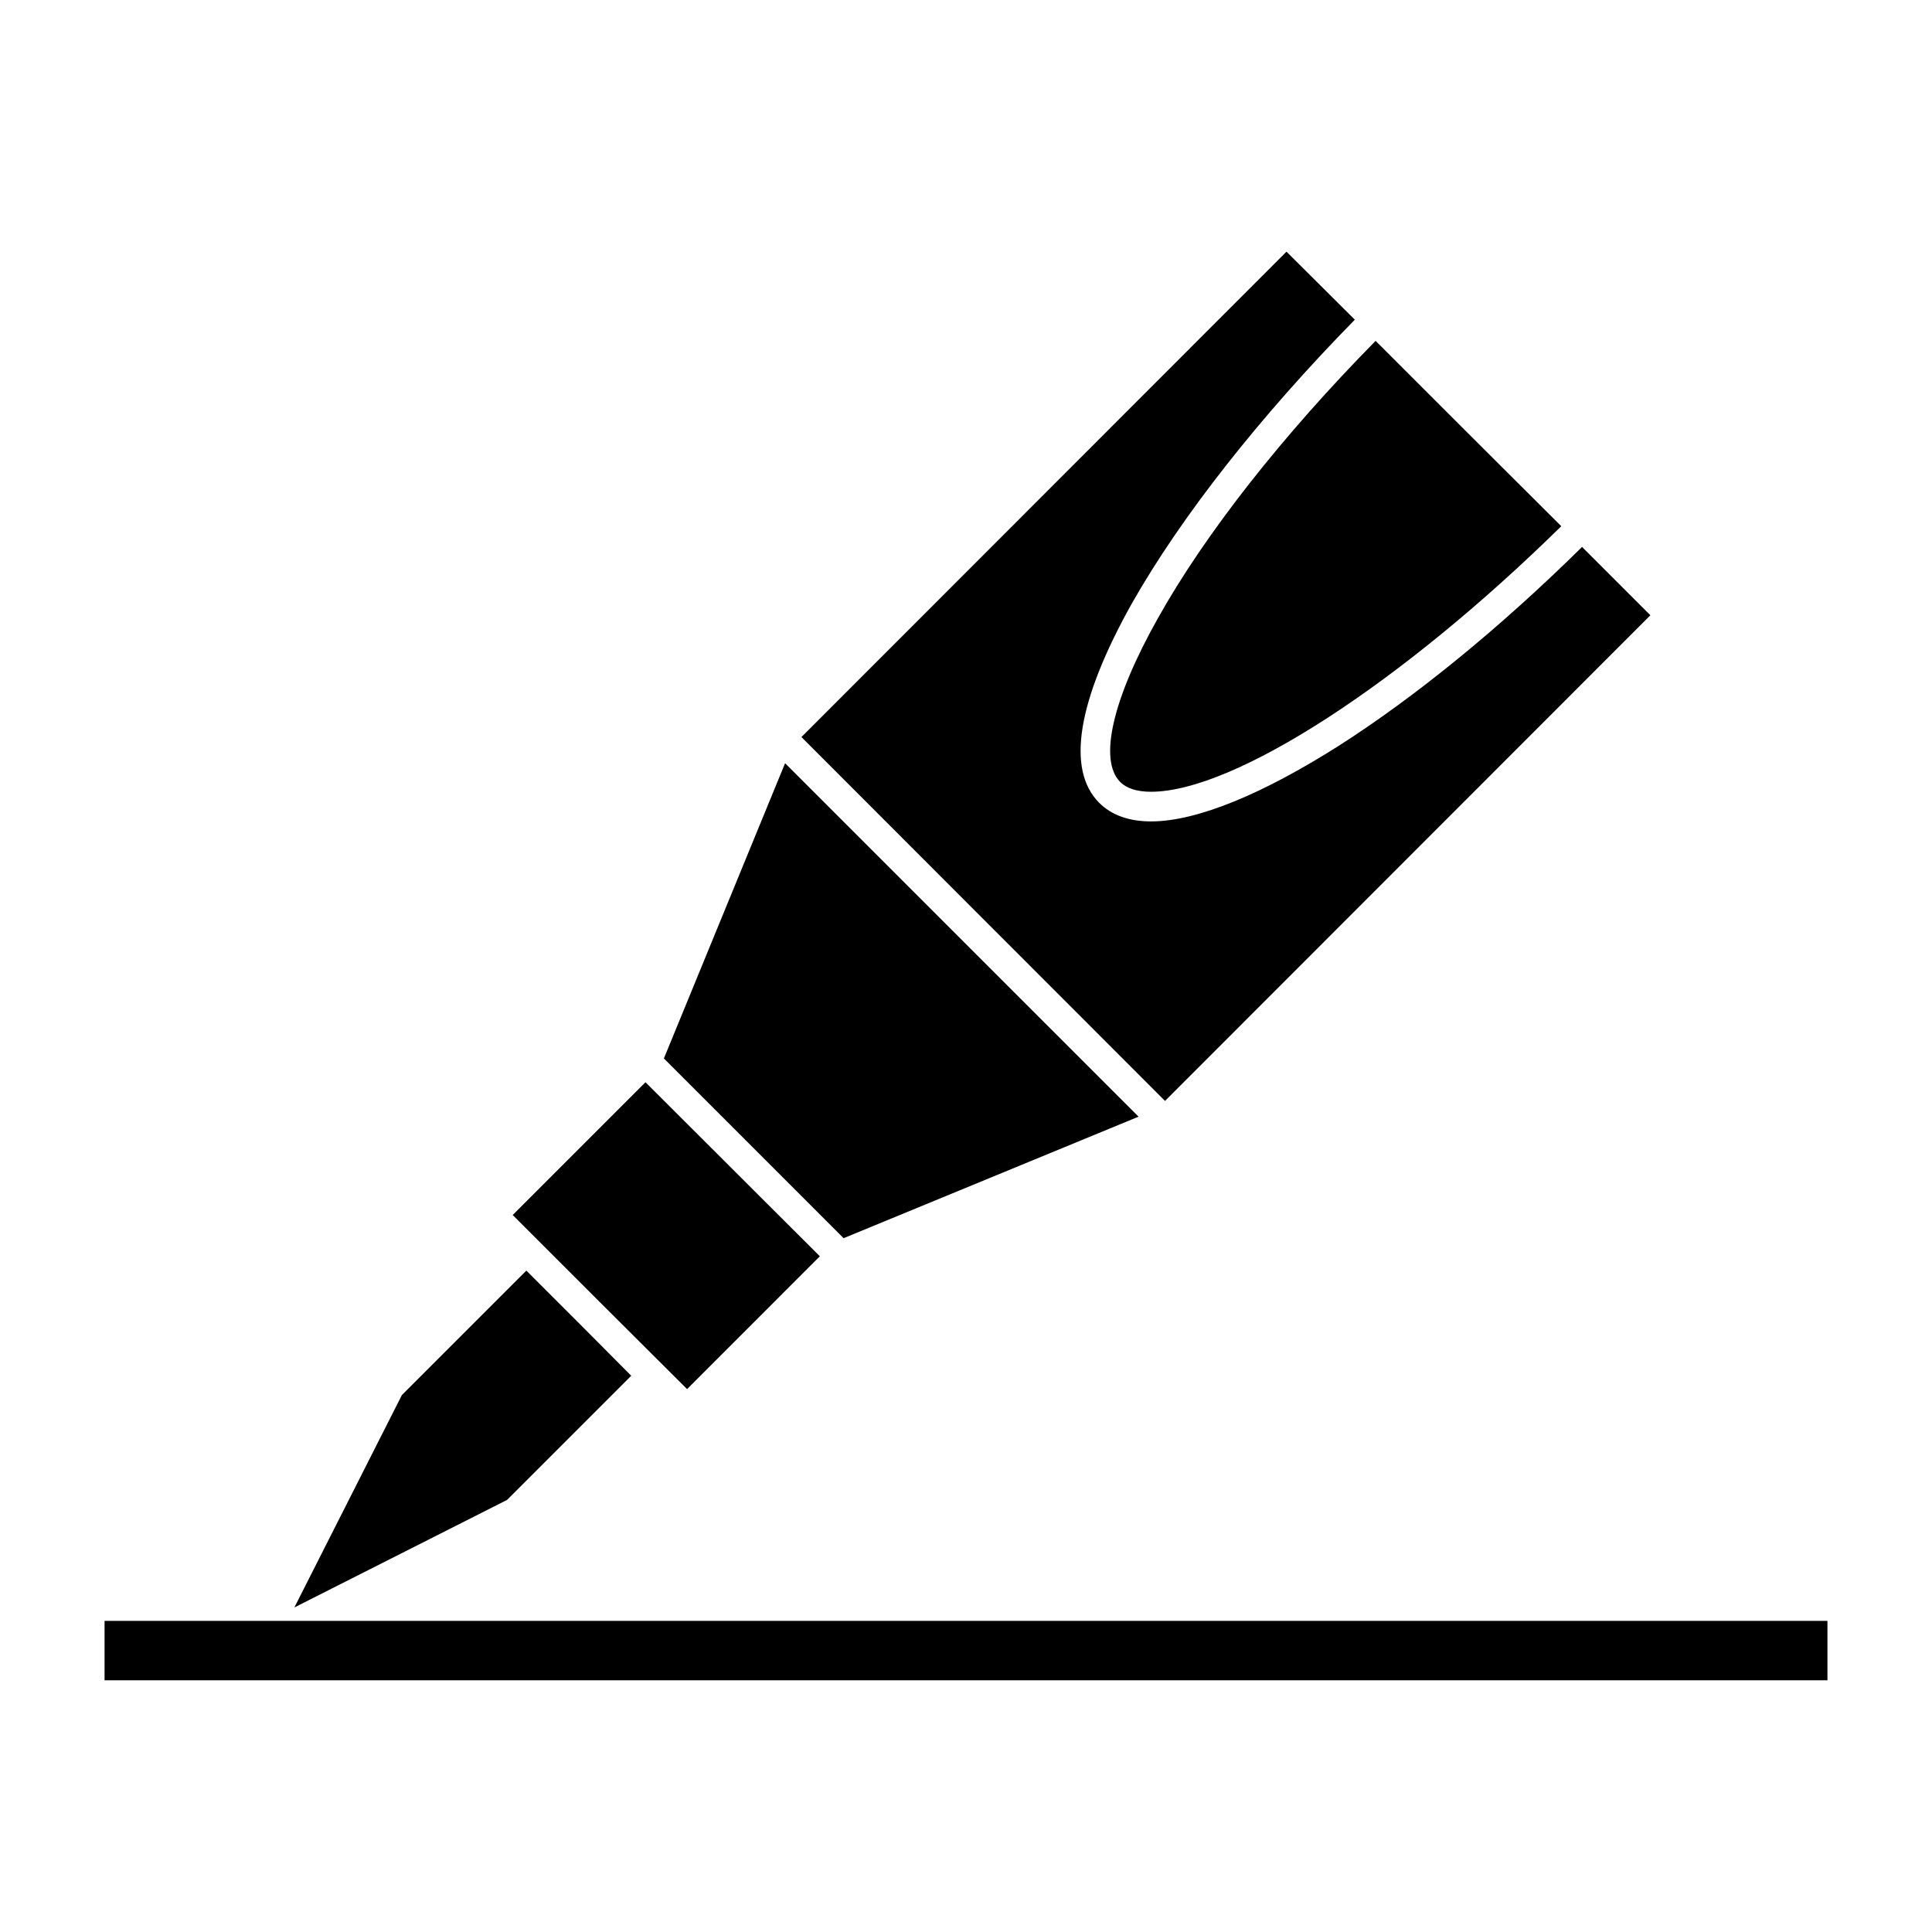
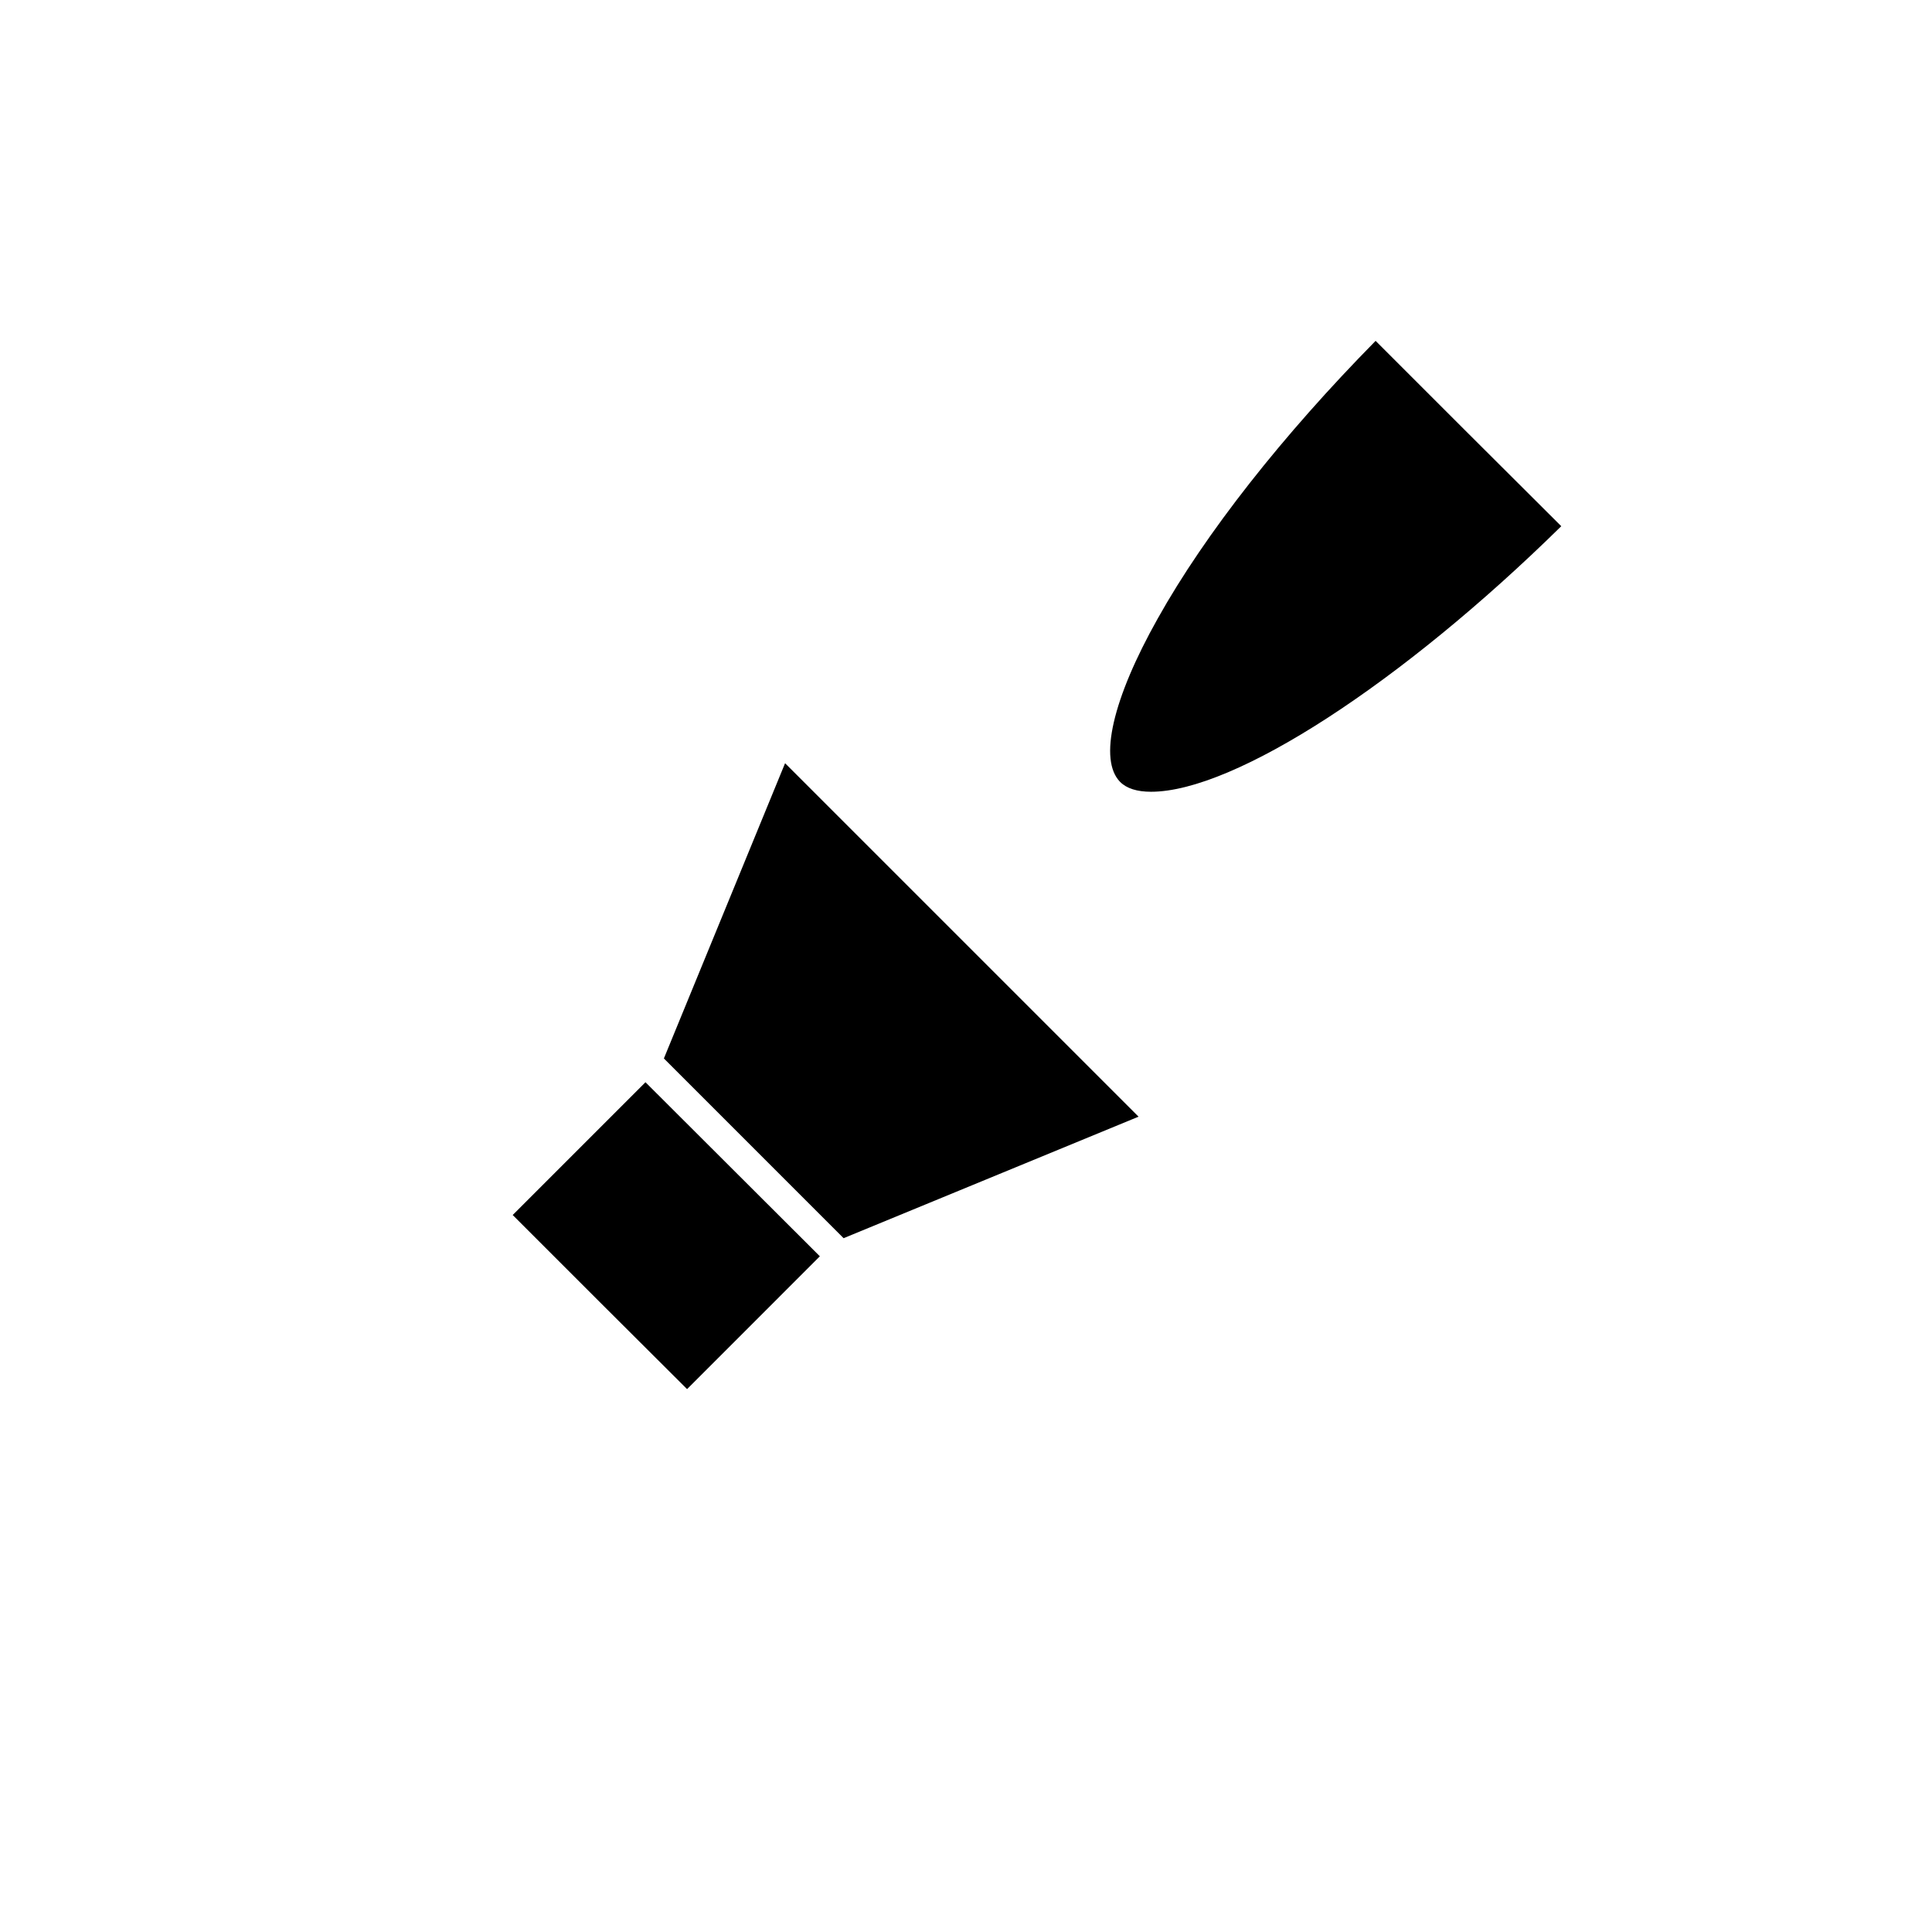
<svg xmlns="http://www.w3.org/2000/svg" fill="#000000" width="800px" height="800px" version="1.1" viewBox="144 144 512 512">
  <g>
-     <path d="m311.28 508.59-13.855-13.941-13.934-13.926-32.984 32.977-28.496 56.293 56.363-28.496z" />
    <path d="m361.27 476.93-46.211-46.125-35.188 35.188 23.066 23.059 23.145 23.074z" />
    <path d="m445.73 439.93-93.676-93.668-32.117 78.238 47.625 47.633z" />
    <path d="m450.85 307.85c-12.043 21.41-15.742 37.551-9.996 43.375 1.73 1.73 4.488 2.598 8.188 2.598 22.121 0 66.441-28.812 108.71-70.375l-24.641-24.562-24.562-24.555c-24.637 25.027-45.105 51.008-57.699 73.52z" />
-     <path d="m581.37 307.05-18.105-18.105c-22.121 21.812-44.555 39.988-64.551 52.742-19.996 12.676-37.473 19.996-49.672 19.996-5.824 0-10.469-1.652-13.777-4.961-8.738-8.816-5.746-27.008 8.66-52.742 13.066-23.066 34.008-49.672 59.117-75.258l-18.105-18.027-128.55 128.63 96.355 96.434z" />
-     <path d="m171.71 573.55h456.58v15.742h-456.58z" />
  </g>
</svg>